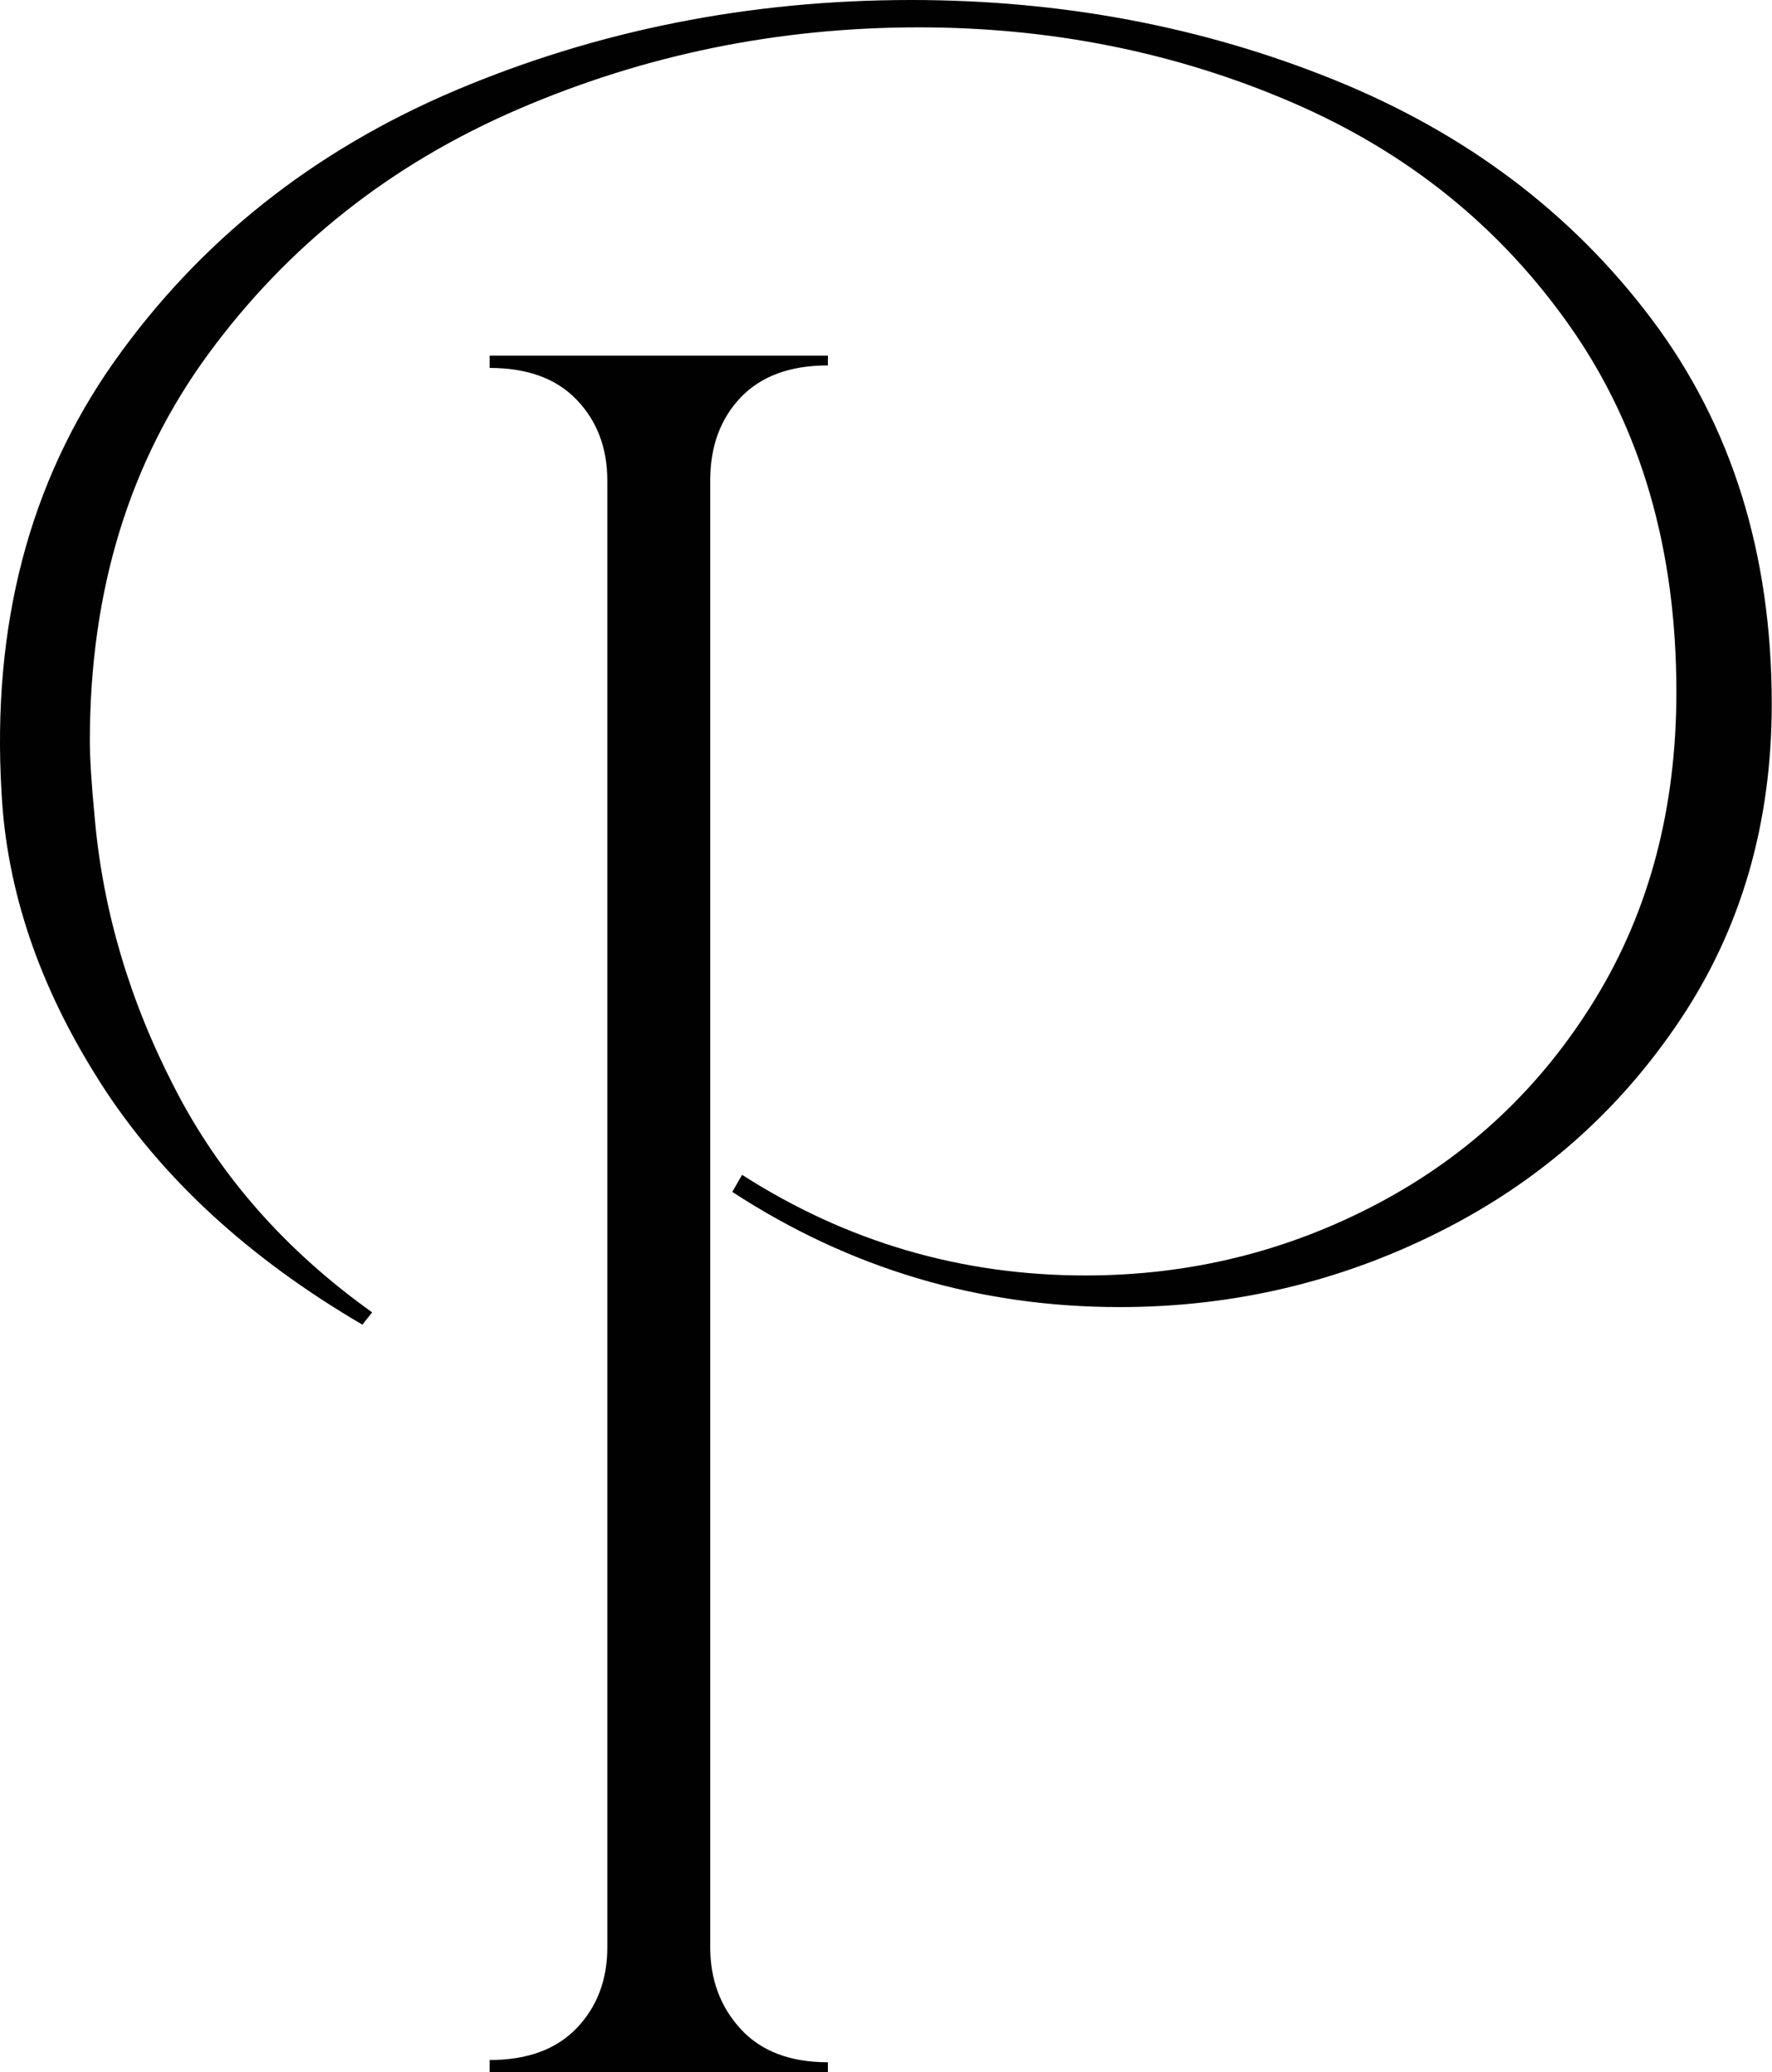
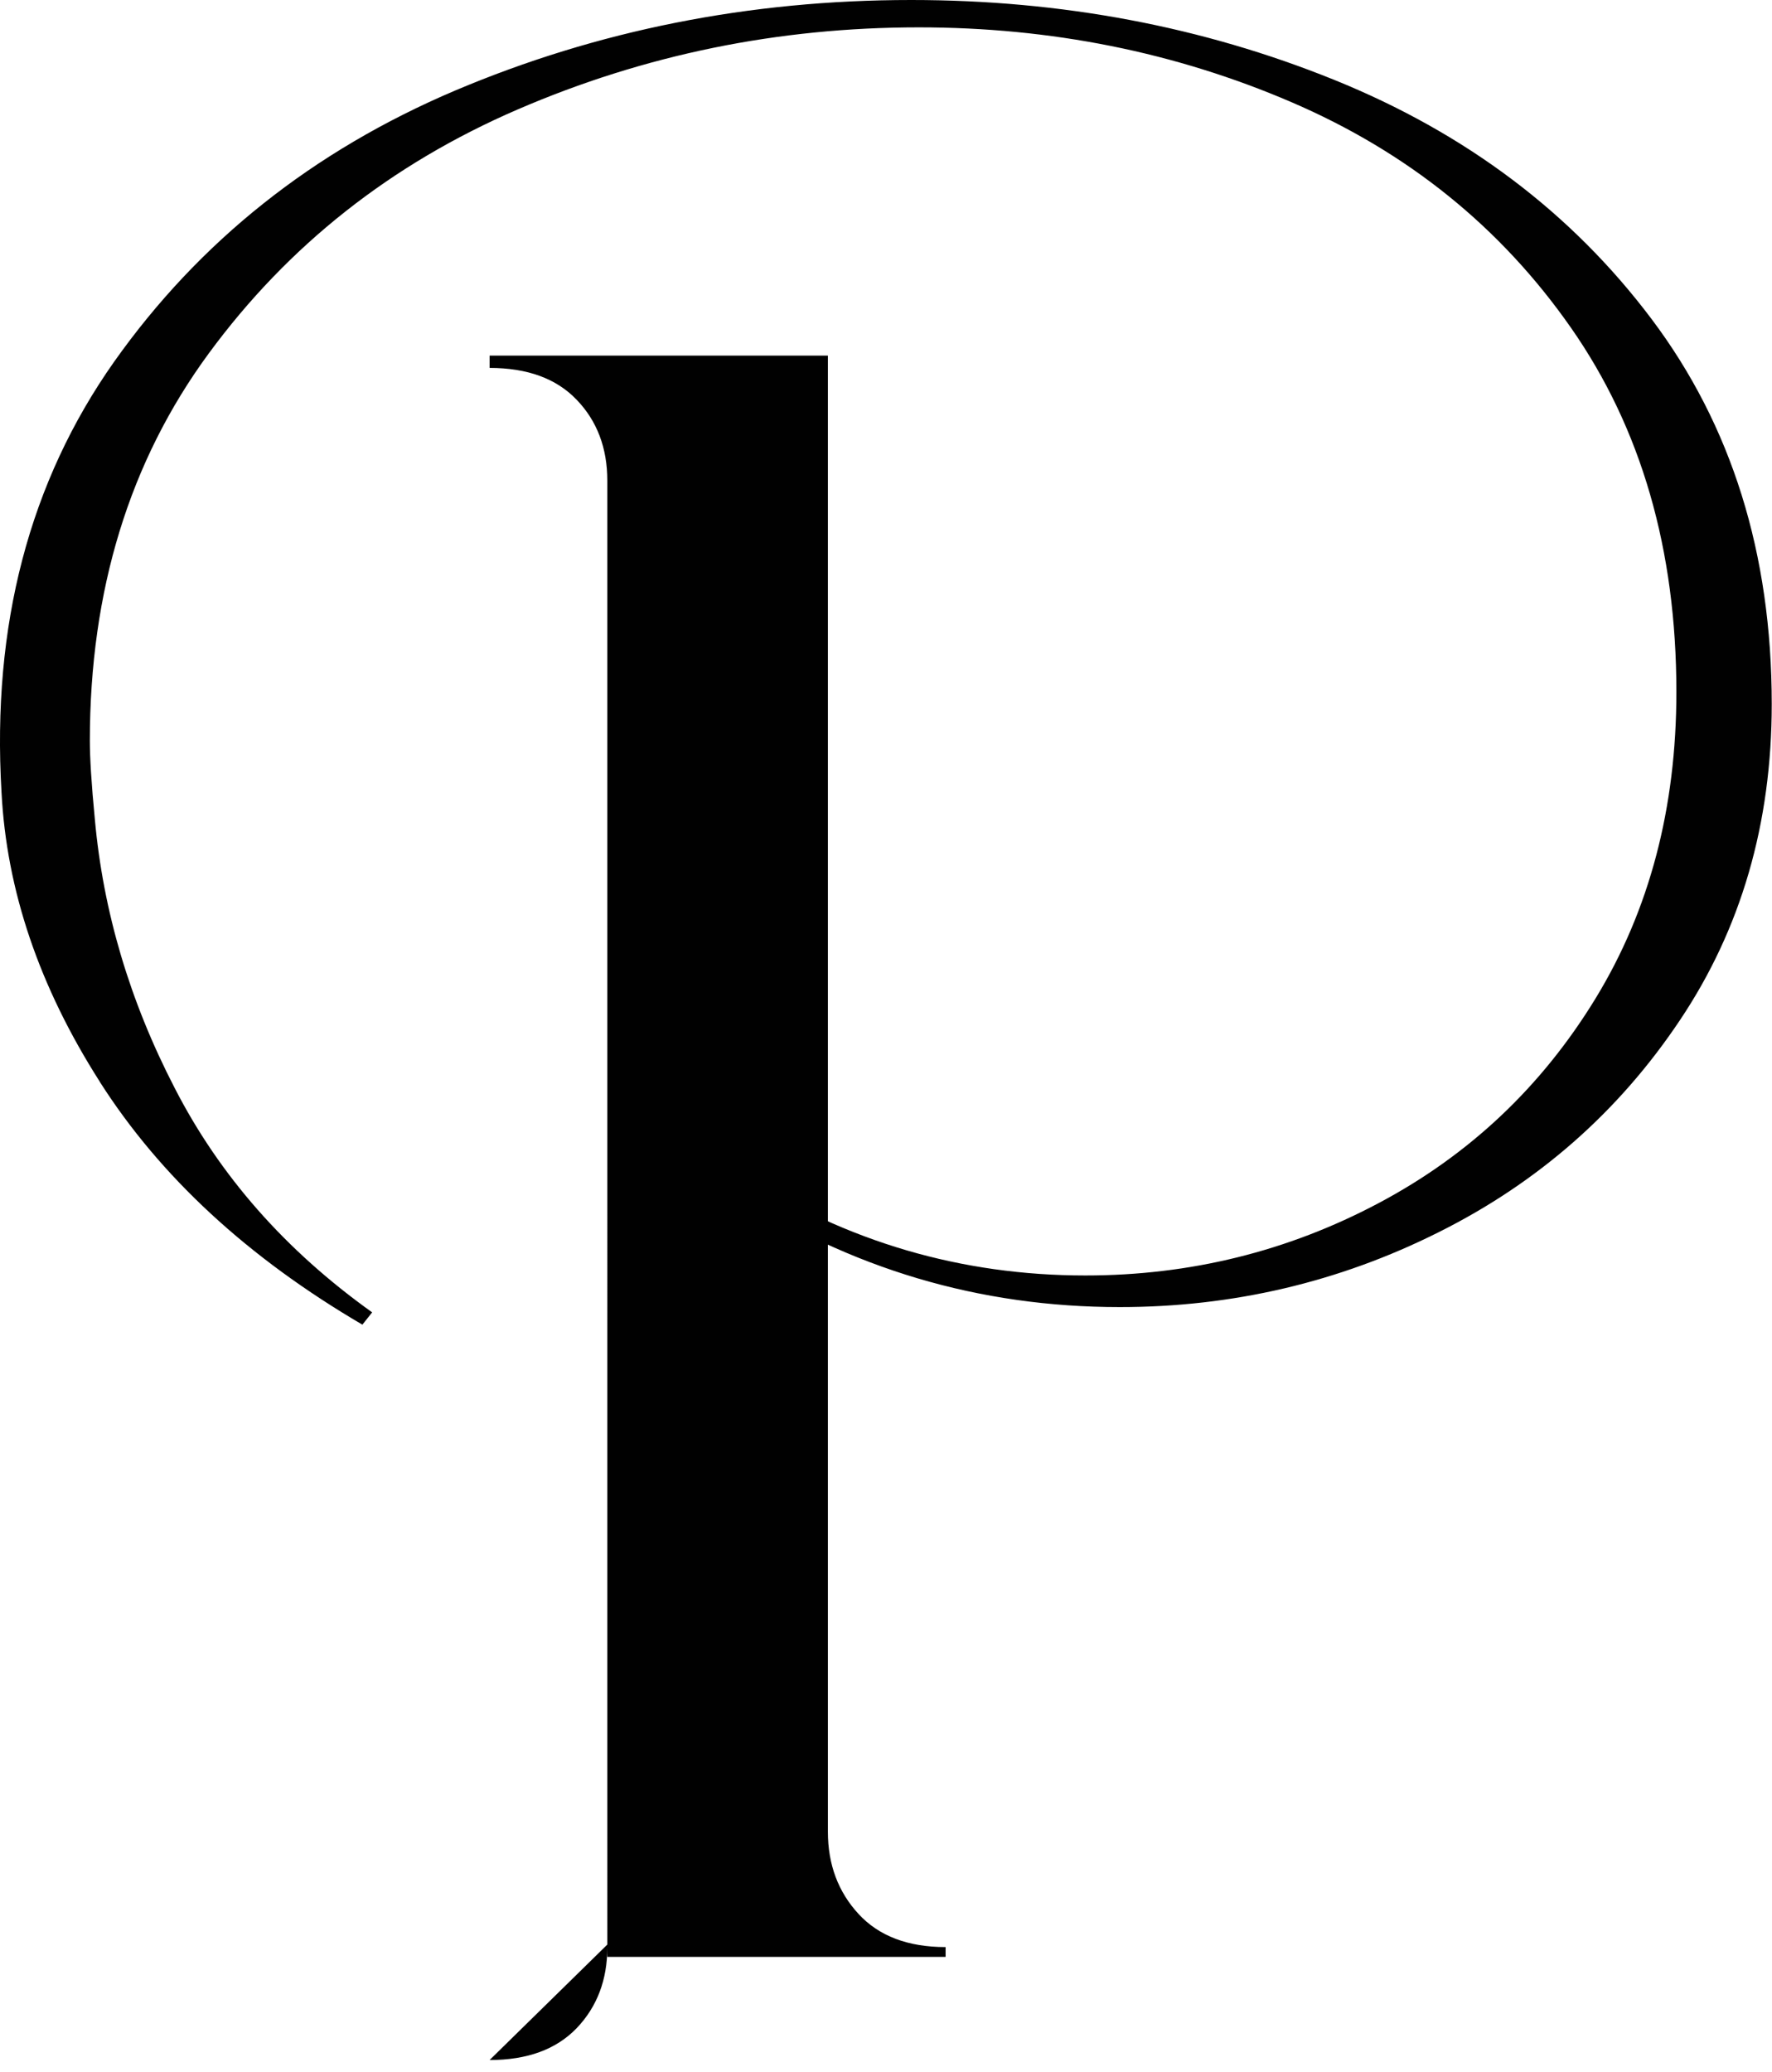
<svg xmlns="http://www.w3.org/2000/svg" id="Laag_1" viewBox="0 0 70.61 82.56">
-   <path d="m3.97,43.09C1.56,39.31.26,35.47.06,31.56c-.39-6.64,1.11-12.36,4.49-17.15,3.39-4.79,7.91-8.39,13.58-10.8C23.8,1.21,29.86,0,36.31,0c5.99,0,11.61,1.06,16.85,3.18,5.24,2.12,9.46,5.29,12.65,9.53,3.19,4.24,4.79,9.35,4.79,15.34,0,4.76-1.22,8.96-3.66,12.6-2.44,3.65-5.65,6.47-9.62,8.45-3.97,1.99-8.21,2.98-12.7,2.98-5.6,0-10.75-1.53-15.44-4.59l.39-.68c4.17,2.67,8.73,4.01,13.68,4.01,4.17,0,8.06-.96,11.68-2.88,3.62-1.92,6.5-4.64,8.65-8.16s3.22-7.59,3.22-12.21c0-5.67-1.4-10.5-4.2-14.51-2.8-4.01-6.51-7-11.14-8.99-4.63-1.99-9.58-2.98-14.85-2.98-5.6,0-10.93,1.09-15.98,3.27-5.05,2.18-9.15,5.42-12.31,9.72-3.16,4.3-4.74,9.45-4.74,15.44,0,.65.06,1.69.2,3.13.33,3.65,1.38,7.22,3.18,10.7,1.79,3.49,4.41,6.47,7.87,8.94l-.39.49c-4.56-2.67-8.05-5.89-10.46-9.67Zm15.54,38.99c1.5,0,2.65-.42,3.47-1.27.81-.85,1.22-1.92,1.22-3.22V19.15c0-1.3-.41-2.38-1.22-3.22-.81-.85-1.97-1.27-3.47-1.27v-.49h13.48v.39c-1.5,0-2.65.42-3.47,1.27-.81.85-1.22,1.95-1.22,3.32v58.43c0,1.3.41,2.39,1.22,3.27.81.88,1.97,1.32,3.47,1.32v.39h-13.48v-.49Z" fill="#010101" />
+   <path d="m3.97,43.09C1.56,39.31.26,35.47.06,31.56c-.39-6.64,1.11-12.36,4.49-17.15,3.39-4.79,7.91-8.39,13.58-10.8C23.8,1.21,29.86,0,36.31,0c5.99,0,11.61,1.06,16.85,3.18,5.24,2.12,9.46,5.29,12.65,9.53,3.19,4.24,4.79,9.35,4.79,15.34,0,4.76-1.22,8.96-3.66,12.6-2.44,3.65-5.65,6.47-9.62,8.45-3.97,1.99-8.21,2.98-12.7,2.98-5.6,0-10.75-1.53-15.44-4.59l.39-.68c4.17,2.67,8.73,4.01,13.68,4.01,4.17,0,8.06-.96,11.68-2.88,3.62-1.92,6.5-4.64,8.65-8.16s3.22-7.59,3.22-12.21c0-5.67-1.4-10.5-4.2-14.51-2.8-4.01-6.51-7-11.14-8.99-4.63-1.99-9.58-2.98-14.85-2.98-5.6,0-10.93,1.09-15.98,3.27-5.05,2.18-9.15,5.42-12.31,9.72-3.16,4.3-4.74,9.45-4.74,15.44,0,.65.06,1.69.2,3.13.33,3.65,1.38,7.22,3.18,10.7,1.79,3.49,4.41,6.47,7.87,8.94l-.39.49c-4.56-2.67-8.05-5.89-10.46-9.67Zm15.54,38.99c1.5,0,2.65-.42,3.47-1.27.81-.85,1.22-1.92,1.22-3.22V19.15c0-1.3-.41-2.38-1.22-3.22-.81-.85-1.97-1.27-3.47-1.27v-.49h13.48v.39v58.43c0,1.3.41,2.39,1.22,3.27.81.88,1.97,1.32,3.47,1.32v.39h-13.48v-.49Z" fill="#010101" />
</svg>